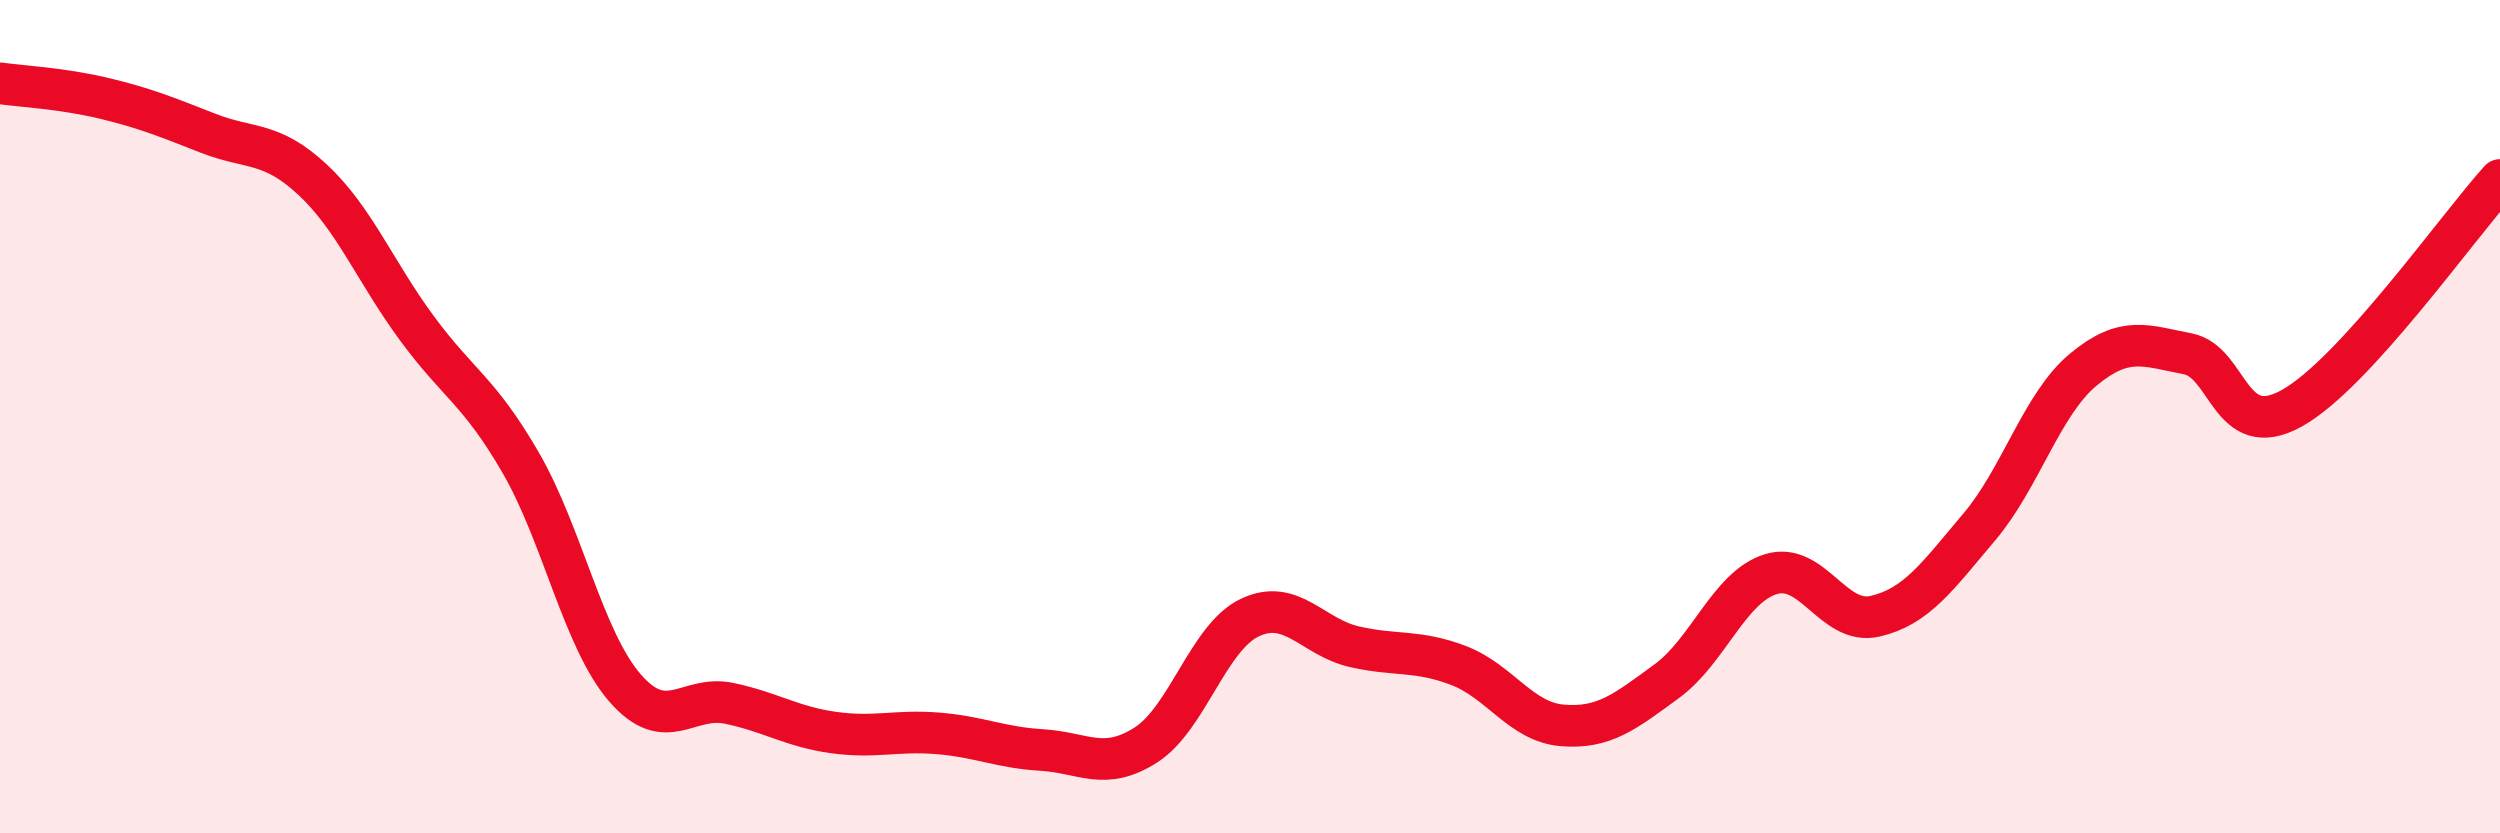
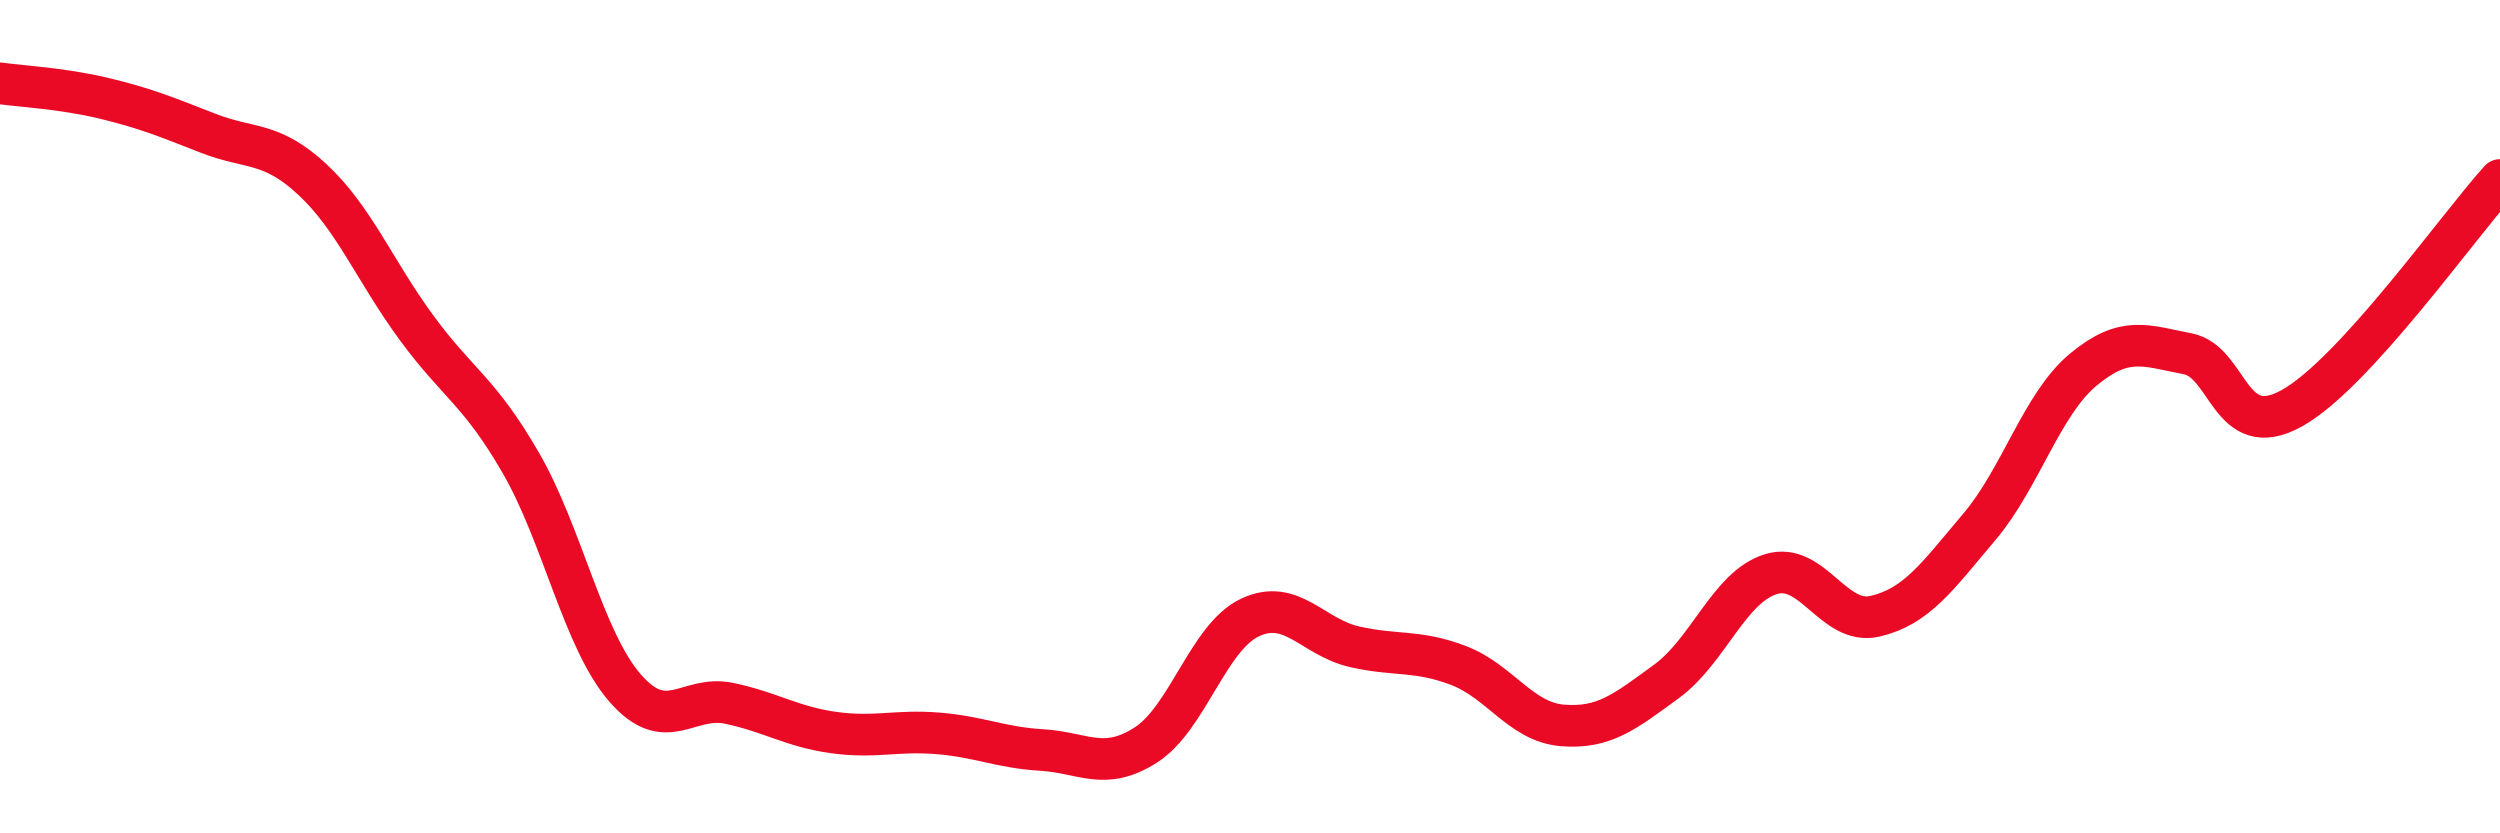
<svg xmlns="http://www.w3.org/2000/svg" width="60" height="20" viewBox="0 0 60 20">
-   <path d="M 0,2 C 0.5,2.07 1.5,2.12 2.5,2.36 C 3.5,2.6 4,2.81 5,3.2 C 6,3.59 6.5,3.38 7.5,4.31 C 8.5,5.24 9,6.51 10,7.87 C 11,9.23 11.5,9.38 12.5,11.11 C 13.5,12.84 14,15.36 15,16.51 C 16,17.66 16.5,16.67 17.5,16.88 C 18.5,17.09 19,17.44 20,17.58 C 21,17.72 21.5,17.52 22.5,17.6 C 23.5,17.68 24,17.94 25,18 C 26,18.06 26.5,18.52 27.5,17.88 C 28.5,17.24 29,15.29 30,14.82 C 31,14.35 31.5,15.29 32.5,15.52 C 33.5,15.75 34,15.59 35,15.97 C 36,16.35 36.5,17.33 37.5,17.41 C 38.5,17.49 39,17.08 40,16.35 C 41,15.62 41.5,14.09 42.5,13.78 C 43.5,13.47 44,15.02 45,14.79 C 46,14.56 46.5,13.83 47.5,12.65 C 48.5,11.47 49,9.7 50,8.87 C 51,8.04 51.5,8.3 52.5,8.49 C 53.5,8.68 53.5,10.63 55,9.8 C 56.5,8.97 59,5.42 60,4.32L60 20L0 20Z" fill="#EB0A25" opacity="0.1" stroke-linecap="round" stroke-linejoin="round" />
  <path d="M 0,2 C 0.5,2.07 1.5,2.12 2.5,2.36 C 3.5,2.6 4,2.81 5,3.2 C 6,3.59 6.5,3.38 7.5,4.31 C 8.5,5.24 9,6.51 10,7.87 C 11,9.23 11.5,9.38 12.5,11.11 C 13.5,12.84 14,15.36 15,16.51 C 16,17.66 16.5,16.67 17.5,16.88 C 18.5,17.09 19,17.44 20,17.58 C 21,17.72 21.5,17.52 22.5,17.6 C 23.5,17.68 24,17.94 25,18 C 26,18.06 26.5,18.52 27.5,17.88 C 28.5,17.24 29,15.29 30,14.82 C 31,14.35 31.5,15.29 32.5,15.52 C 33.5,15.75 34,15.59 35,15.97 C 36,16.35 36.5,17.33 37.5,17.41 C 38.5,17.49 39,17.08 40,16.35 C 41,15.62 41.5,14.09 42.5,13.78 C 43.5,13.47 44,15.02 45,14.79 C 46,14.56 46.5,13.83 47.5,12.65 C 48.5,11.47 49,9.7 50,8.87 C 51,8.04 51.5,8.3 52.5,8.49 C 53.5,8.68 53.5,10.63 55,9.8 C 56.5,8.97 59,5.42 60,4.32" stroke="#EB0A25" stroke-width="1" fill="none" stroke-linecap="round" stroke-linejoin="round" />
</svg>